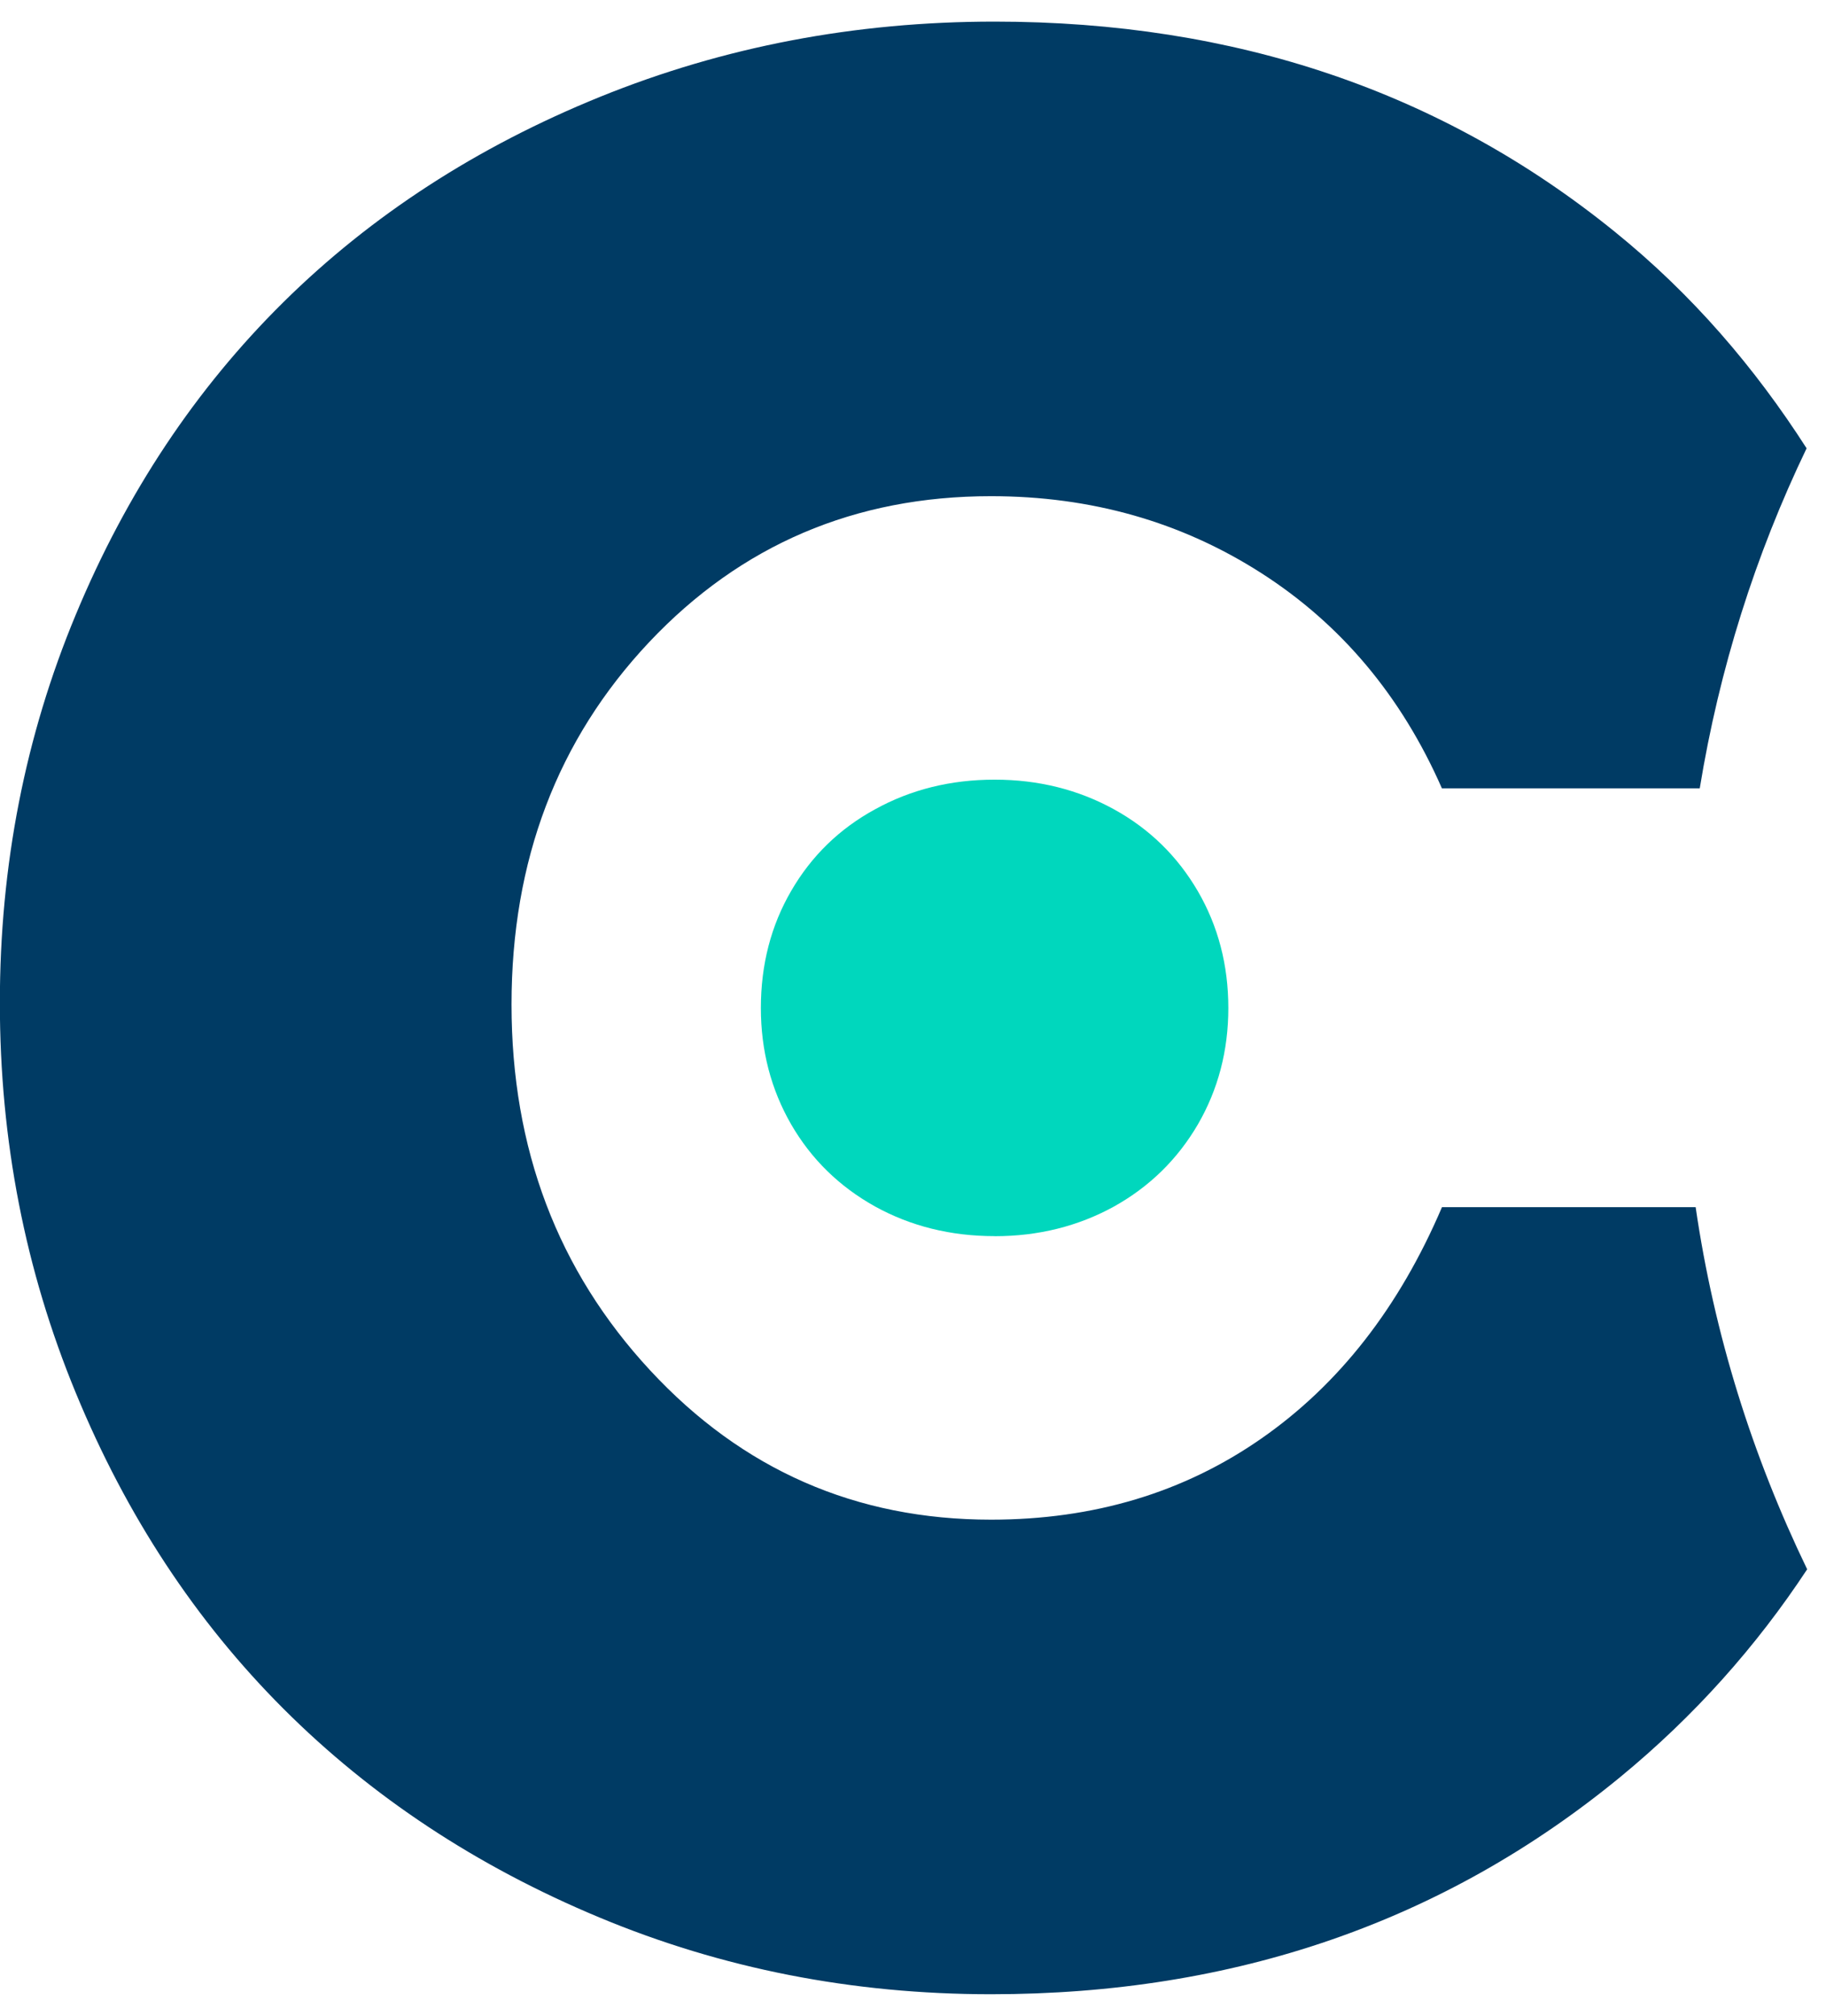
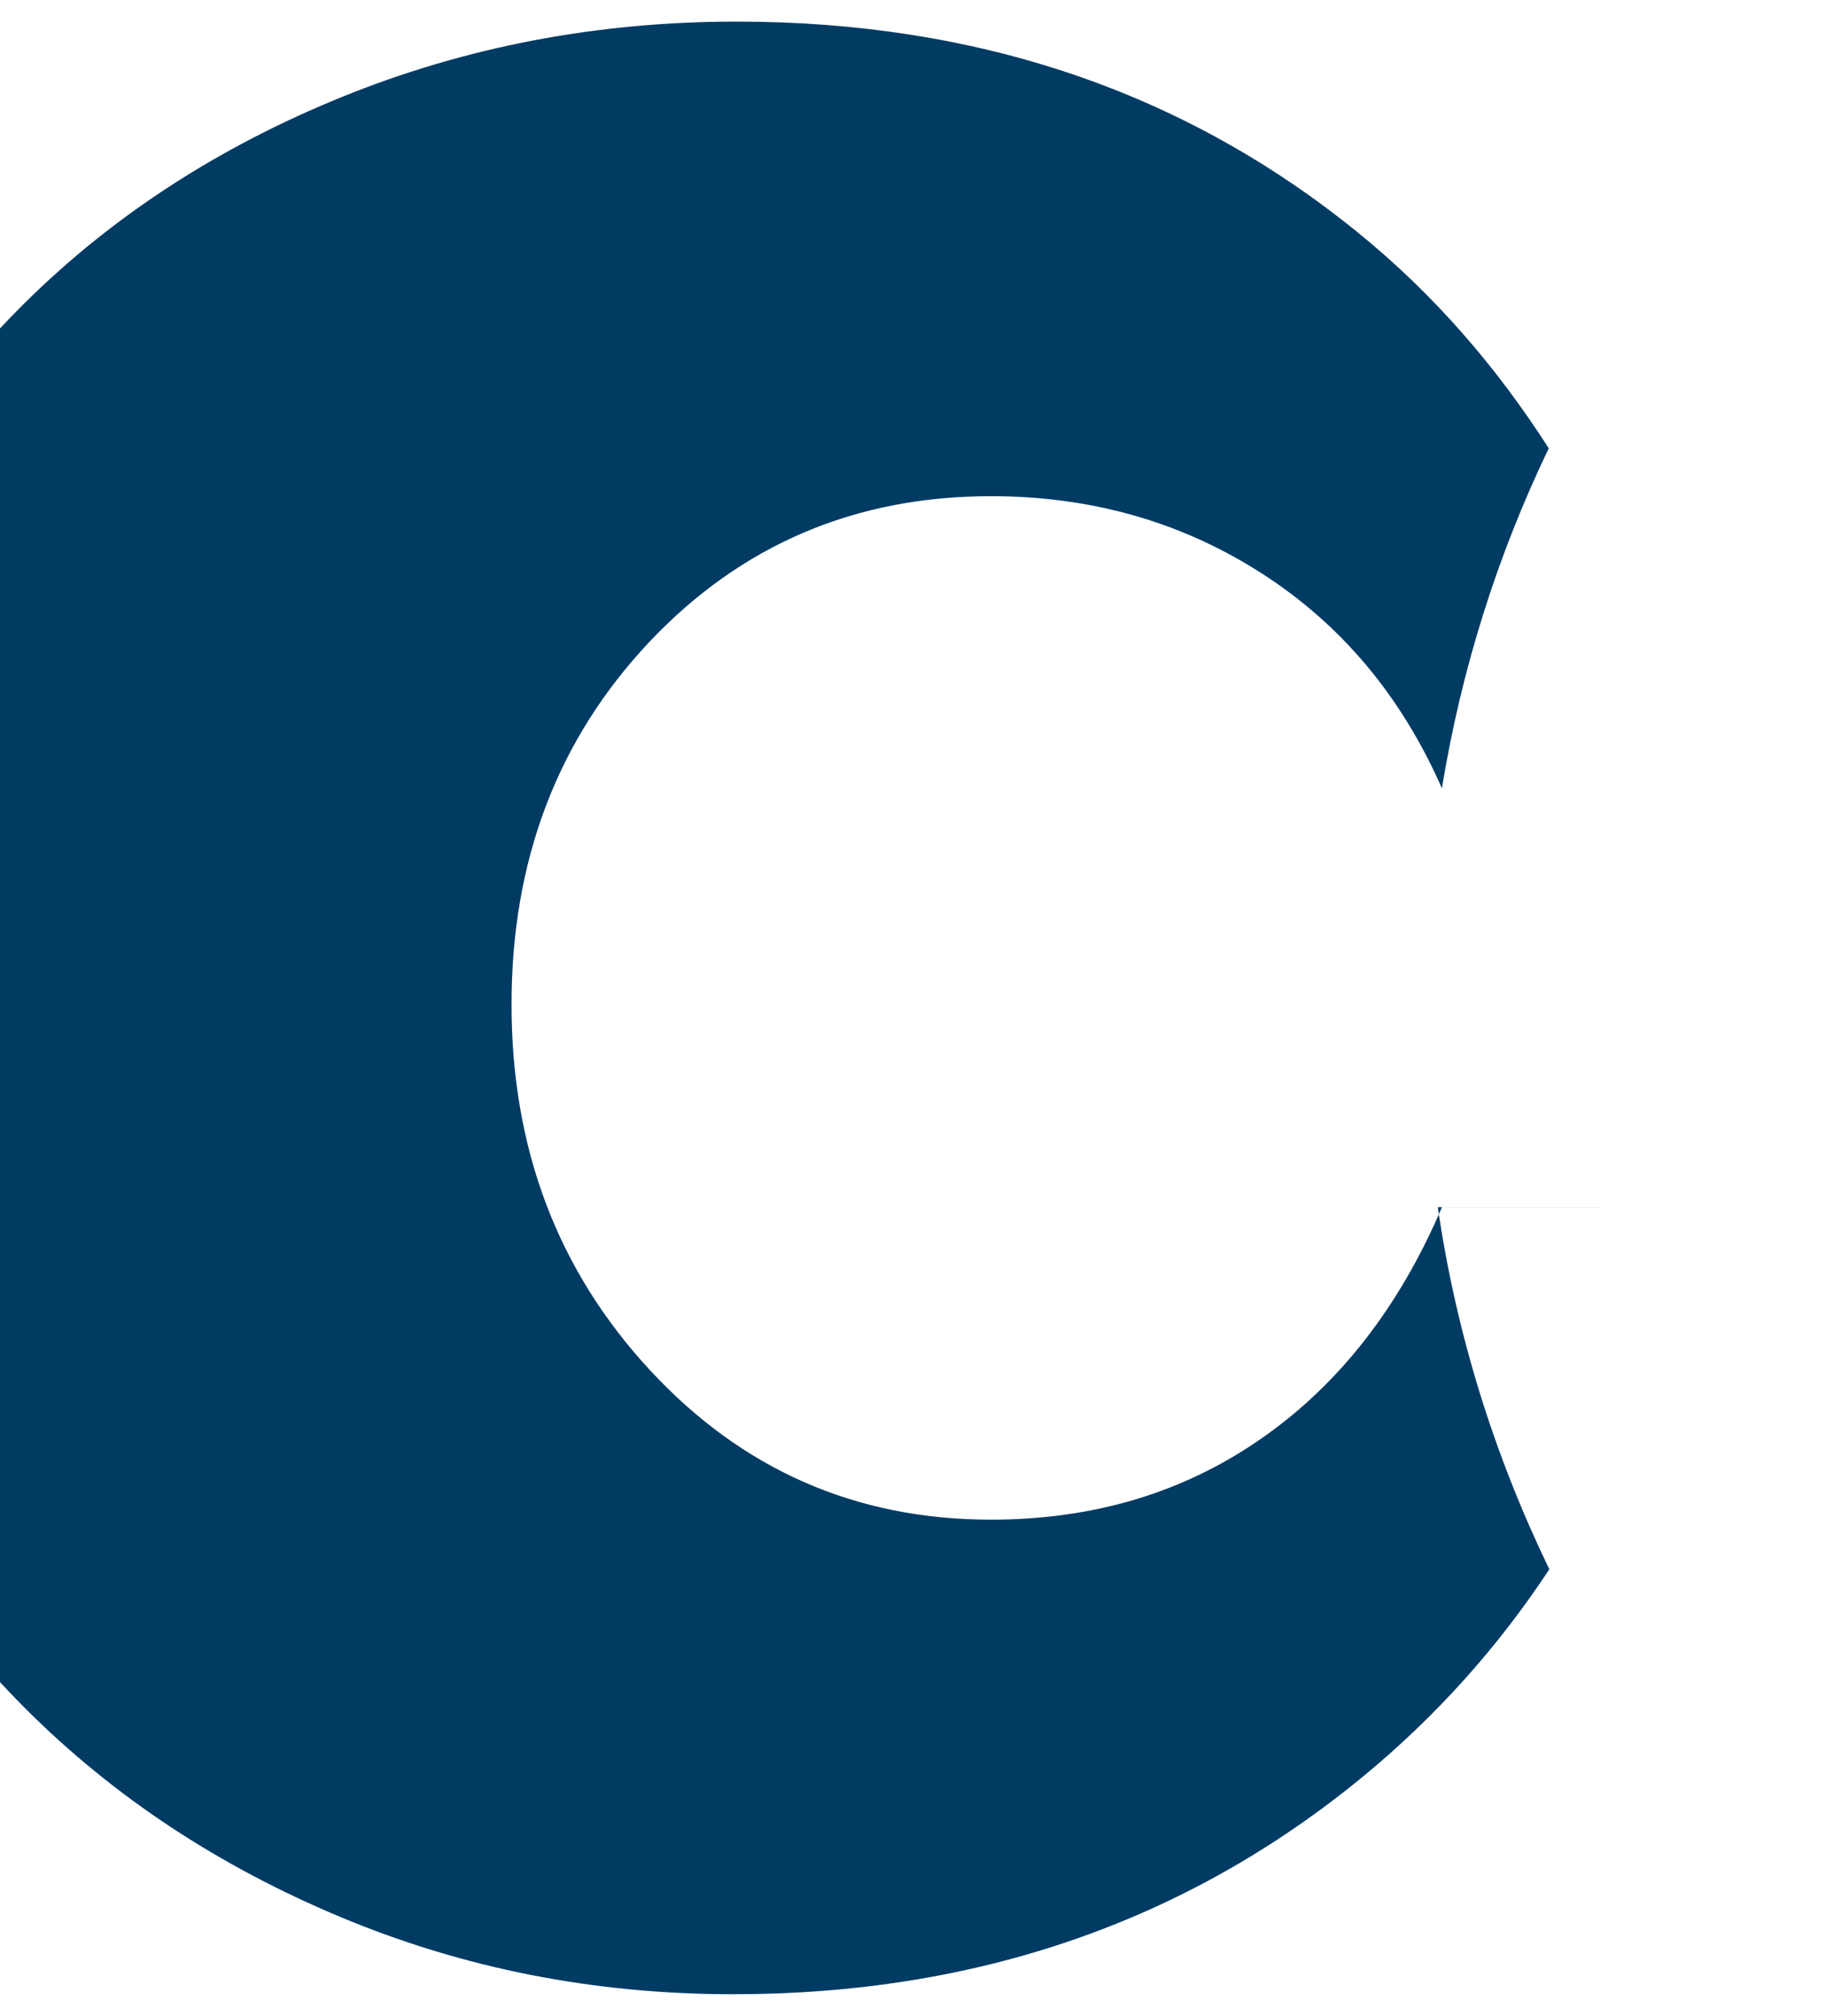
<svg xmlns="http://www.w3.org/2000/svg" height="32" viewBox="0 0 29 32" width="29">
  <g fill="none" fill-rule="evenodd">
-     <path d="m15.797 19.624c-.7 0-1.332-.158-1.898-.47-.568-.316-1.013-.75-1.334-1.304-.319-.554-.481-1.17-.481-1.848 0-.688.161-1.308.481-1.858.321-.554.765-.987 1.334-1.297.566-.312 1.198-.47 1.898-.47.693 0 1.325.158 1.893.47.566.311 1.009.745 1.334 1.301.321.553.484 1.17.484 1.855 0 .678-.163 1.294-.484 1.848-.324.554-.767.988-1.334 1.304-.568.312-1.2.47-1.893.47" fill="#00D7BD" />
-     <path d="m26.931 19.164h-4.03c-.68 1.592-1.636 2.816-2.87 3.674-1.232.858-2.664 1.287-4.291 1.287-2.145 0-3.951-.791-5.417-2.373-1.466-1.582-2.199-3.516-2.199-5.805 0-2.287.728-4.204 2.185-5.752 1.457-1.544 3.268-2.318 5.43-2.318 1.591 0 3.021.407 4.291 1.22 1.27.813 2.226 1.953 2.87 3.418h4.095c.311-1.901.882-3.703 1.697-5.398-.824-1.284-1.816-2.442-3.043-3.435-2.746-2.226-6.031-3.339-9.855-3.339-2.217 0-4.305.4-6.263 1.194-1.957.794-3.633 1.881-5.027 3.257-1.395 1.378-2.496 3.03-3.299 4.961-.805 1.93-1.207 3.986-1.207 6.165 0 2.183.402 4.247 1.207 6.195.803 1.948 1.903 3.619 3.299 5.014 1.394 1.393 3.065 2.498 5.013 3.31 1.948.813 4.023 1.22 6.222 1.22 3.862 0 7.191-1.148 9.991-3.446 1.181-.97 2.164-2.076 2.971-3.3-.874-1.809-1.476-3.725-1.771-5.748" fill="#003B64" />
+     <path d="m26.931 19.164h-4.03c-.68 1.592-1.636 2.816-2.87 3.674-1.232.858-2.664 1.287-4.291 1.287-2.145 0-3.951-.791-5.417-2.373-1.466-1.582-2.199-3.516-2.199-5.805 0-2.287.728-4.204 2.185-5.752 1.457-1.544 3.268-2.318 5.43-2.318 1.591 0 3.021.407 4.291 1.22 1.27.813 2.226 1.953 2.87 3.418c.311-1.901.882-3.703 1.697-5.398-.824-1.284-1.816-2.442-3.043-3.435-2.746-2.226-6.031-3.339-9.855-3.339-2.217 0-4.305.4-6.263 1.194-1.957.794-3.633 1.881-5.027 3.257-1.395 1.378-2.496 3.03-3.299 4.961-.805 1.93-1.207 3.986-1.207 6.165 0 2.183.402 4.247 1.207 6.195.803 1.948 1.903 3.619 3.299 5.014 1.394 1.393 3.065 2.498 5.013 3.31 1.948.813 4.023 1.22 6.222 1.22 3.862 0 7.191-1.148 9.991-3.446 1.181-.97 2.164-2.076 2.971-3.3-.874-1.809-1.476-3.725-1.771-5.748" fill="#003B64" />
  </g>
</svg>